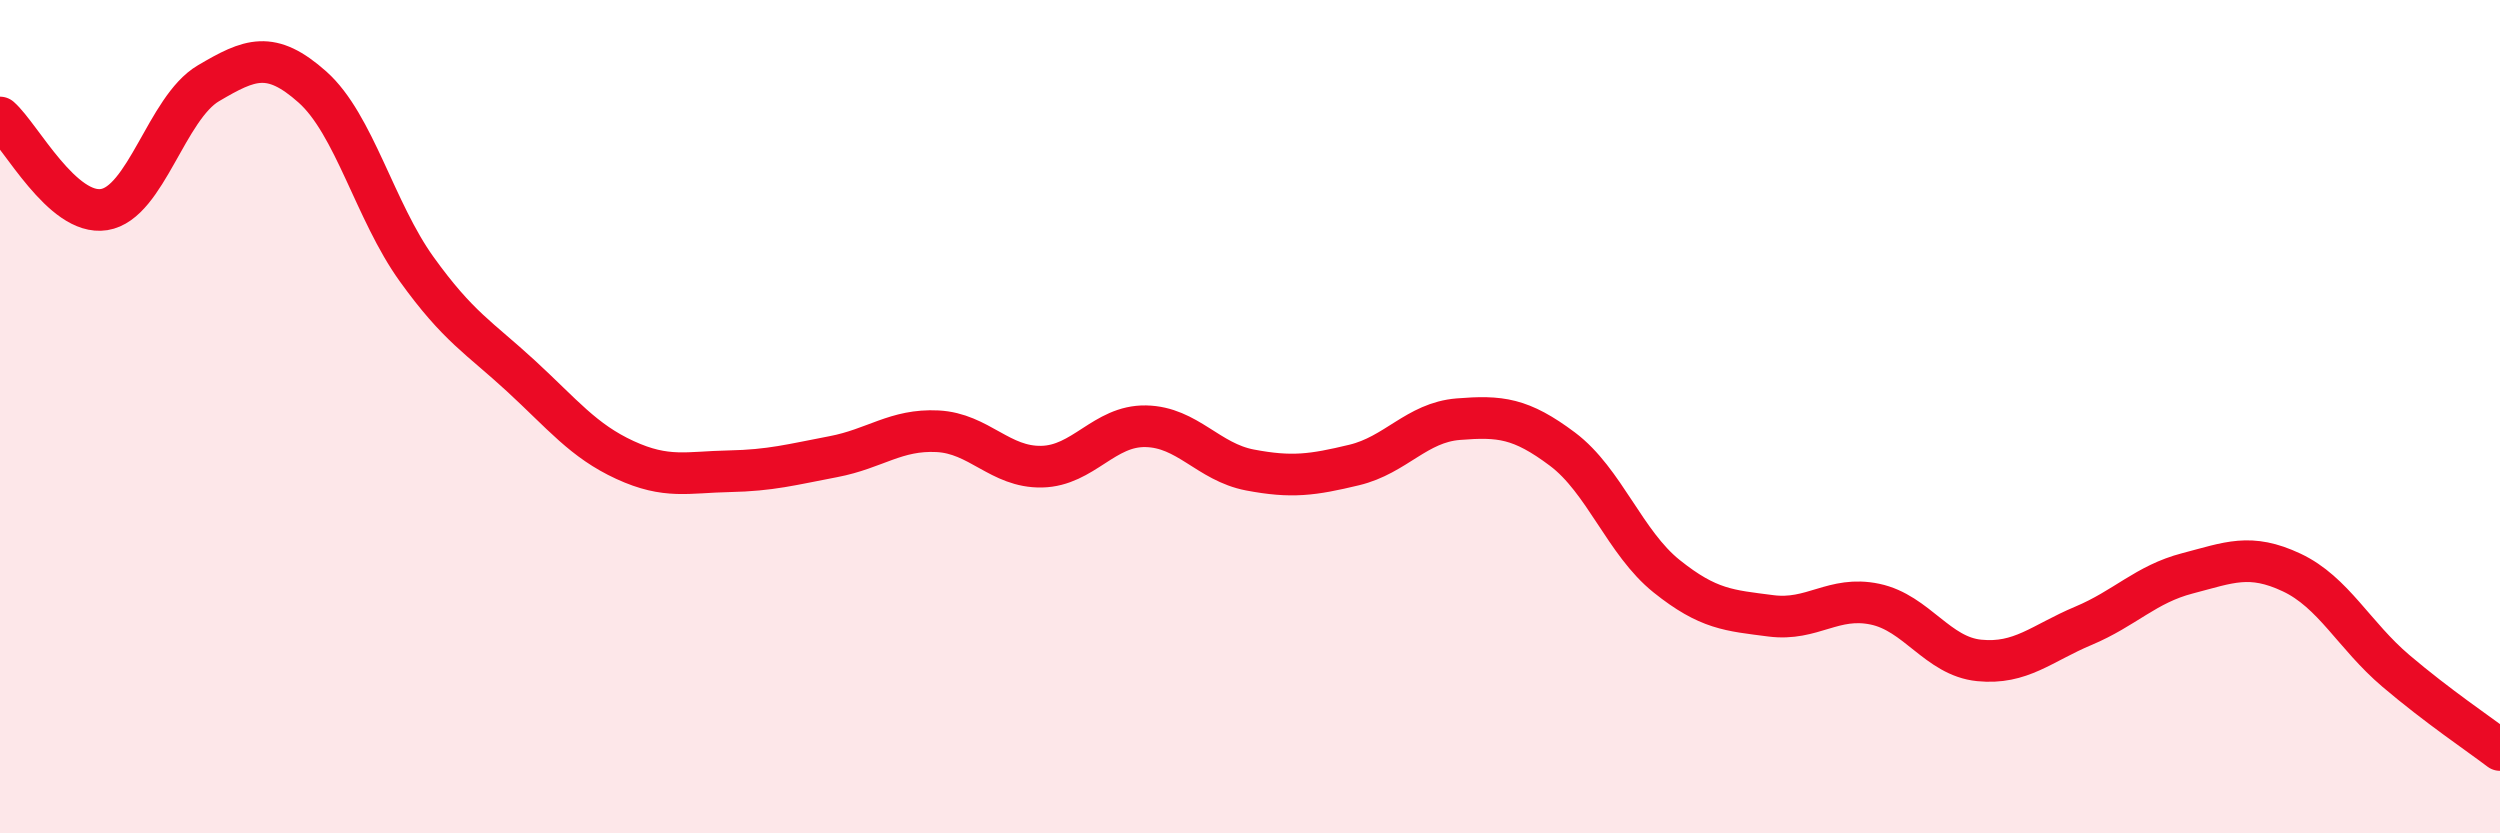
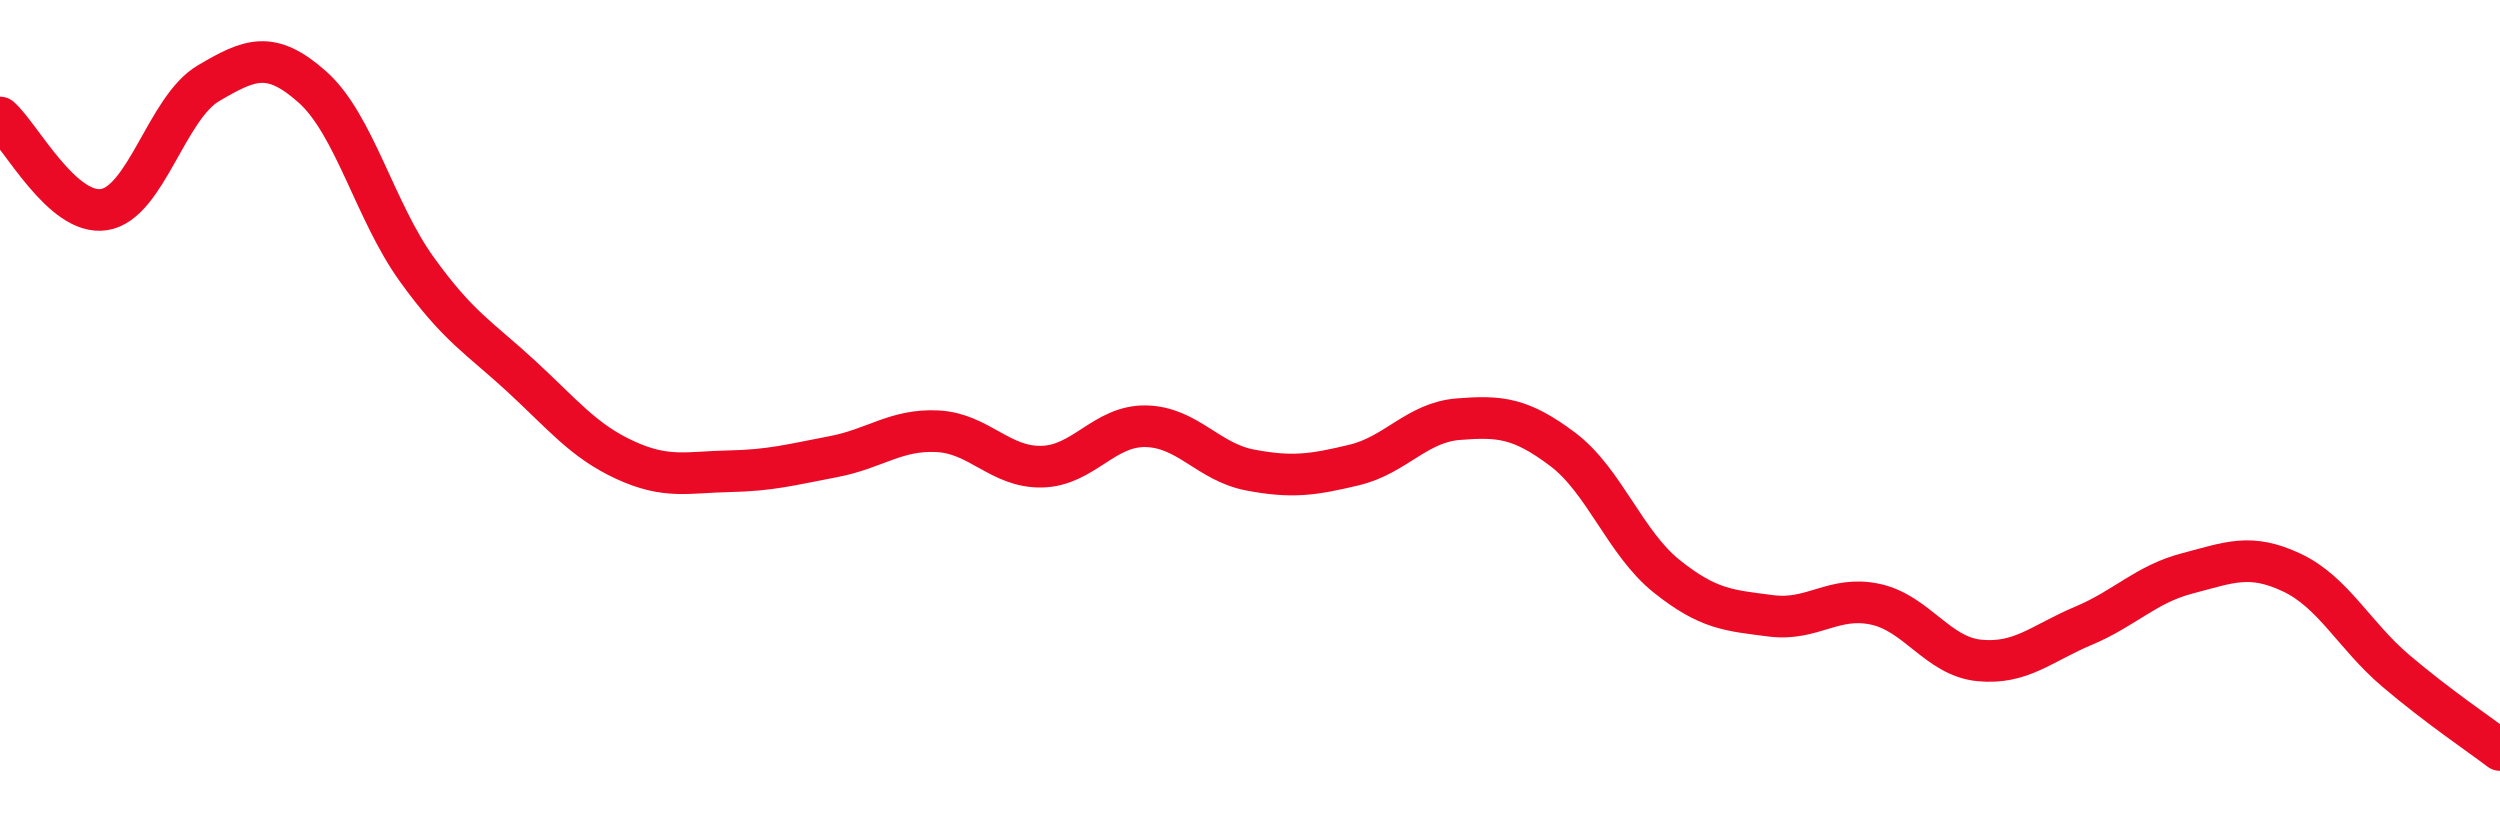
<svg xmlns="http://www.w3.org/2000/svg" width="60" height="20" viewBox="0 0 60 20">
-   <path d="M 0,2.82 C 0.5,3.26 1.5,5.19 2.5,5.03 C 3.5,4.87 4,2.59 5,2 C 6,1.41 6.5,1.2 7.5,2.09 C 8.5,2.98 9,5.07 10,6.46 C 11,7.85 11.5,8.1 12.5,9.02 C 13.5,9.94 14,10.58 15,11.04 C 16,11.5 16.5,11.33 17.5,11.31 C 18.5,11.29 19,11.15 20,10.96 C 21,10.77 21.5,10.3 22.5,10.35 C 23.5,10.4 24,11.22 25,11.2 C 26,11.18 26.5,10.21 27.5,10.23 C 28.5,10.25 29,11.09 30,11.28 C 31,11.47 31.5,11.4 32.5,11.16 C 33.5,10.92 34,10.14 35,10.06 C 36,9.98 36.5,10.03 37.5,10.78 C 38.5,11.53 39,13.03 40,13.83 C 41,14.63 41.5,14.65 42.5,14.78 C 43.5,14.91 44,14.29 45,14.5 C 46,14.71 46.5,15.75 47.5,15.85 C 48.5,15.95 49,15.44 50,15.02 C 51,14.6 51.5,14.02 52.5,13.76 C 53.5,13.5 54,13.27 55,13.74 C 56,14.21 56.5,15.25 57.5,16.1 C 58.5,16.95 59.5,17.62 60,18L60 20L0 20Z" fill="#EB0A25" opacity="0.1" stroke-linecap="round" stroke-linejoin="round" />
  <path d="M 0,2.82 C 0.5,3.26 1.5,5.19 2.5,5.03 C 3.5,4.87 4,2.59 5,2 C 6,1.41 6.5,1.2 7.5,2.09 C 8.5,2.98 9,5.07 10,6.46 C 11,7.85 11.5,8.1 12.5,9.02 C 13.5,9.94 14,10.58 15,11.04 C 16,11.5 16.5,11.33 17.5,11.31 C 18.5,11.29 19,11.15 20,10.96 C 21,10.77 21.5,10.3 22.5,10.35 C 23.5,10.4 24,11.22 25,11.2 C 26,11.18 26.5,10.21 27.5,10.23 C 28.5,10.25 29,11.09 30,11.28 C 31,11.47 31.5,11.4 32.5,11.16 C 33.5,10.92 34,10.14 35,10.06 C 36,9.98 36.5,10.03 37.5,10.78 C 38.5,11.53 39,13.03 40,13.83 C 41,14.63 41.5,14.65 42.5,14.78 C 43.5,14.91 44,14.29 45,14.5 C 46,14.71 46.5,15.75 47.5,15.85 C 48.5,15.95 49,15.44 50,15.02 C 51,14.6 51.5,14.02 52.5,13.76 C 53.5,13.5 54,13.27 55,13.74 C 56,14.21 56.5,15.25 57.5,16.1 C 58.5,16.95 59.5,17.62 60,18" stroke="#EB0A25" stroke-width="1" fill="none" stroke-linecap="round" stroke-linejoin="round" />
</svg>